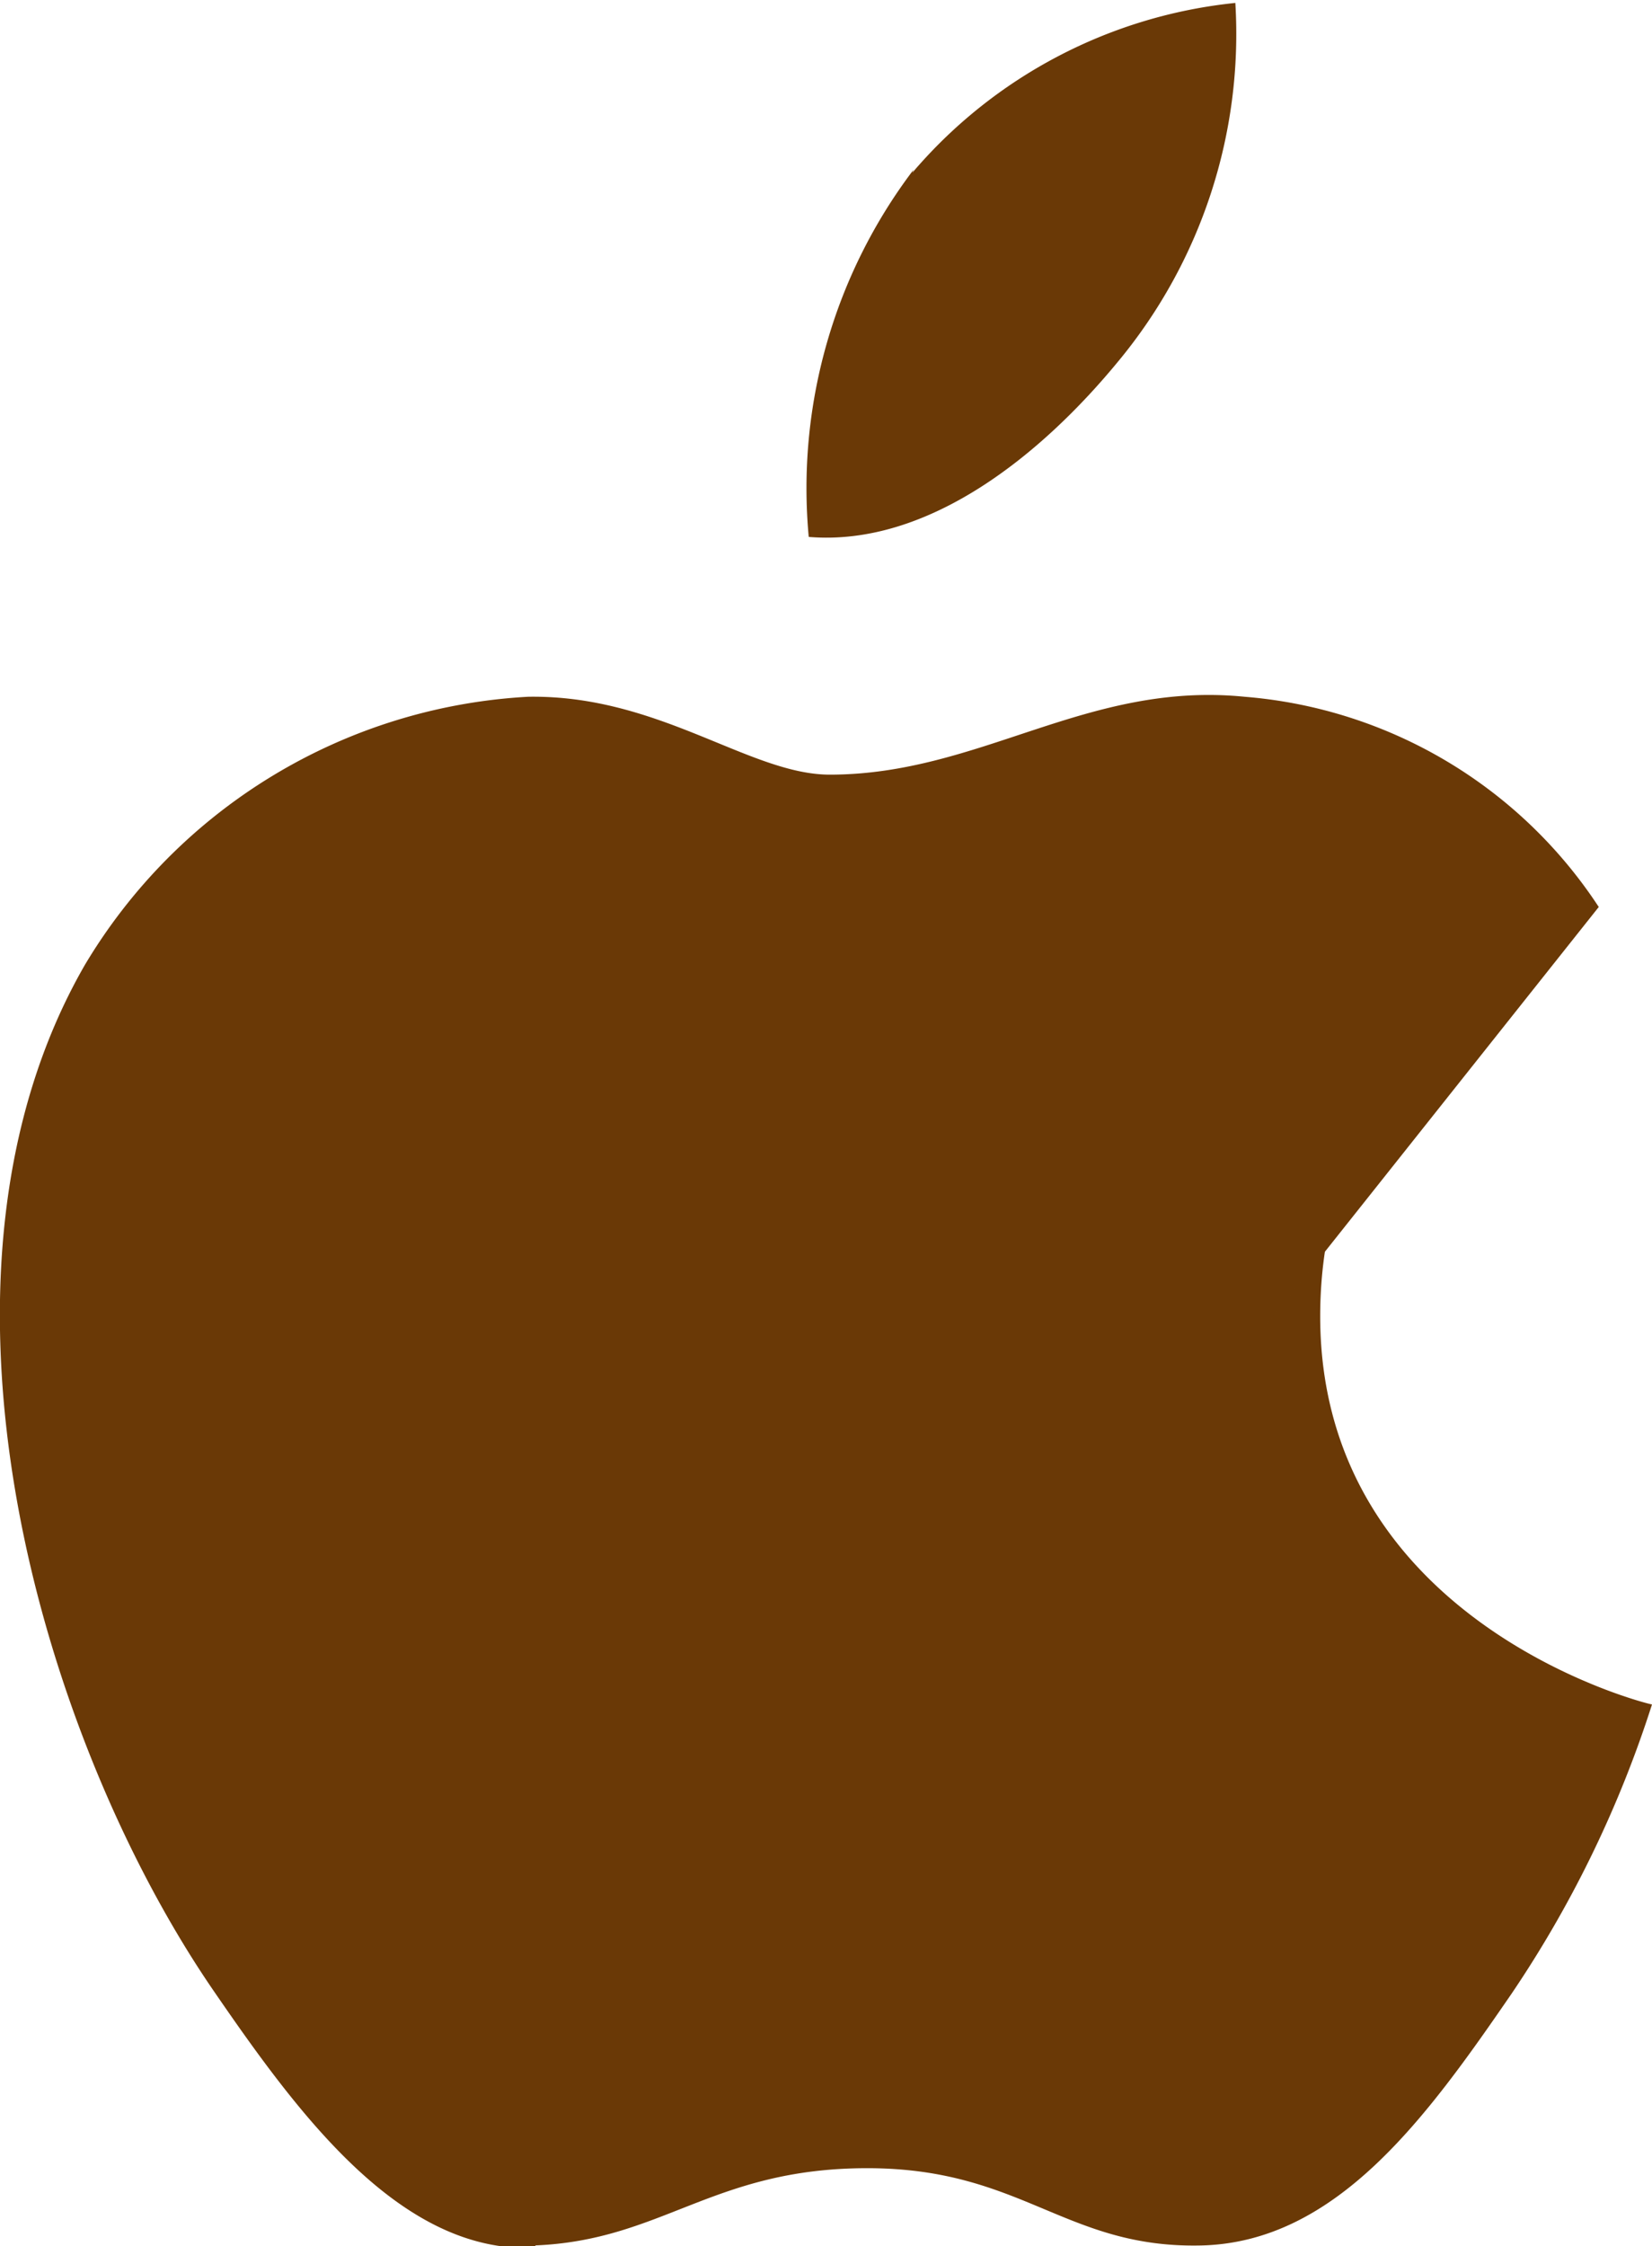
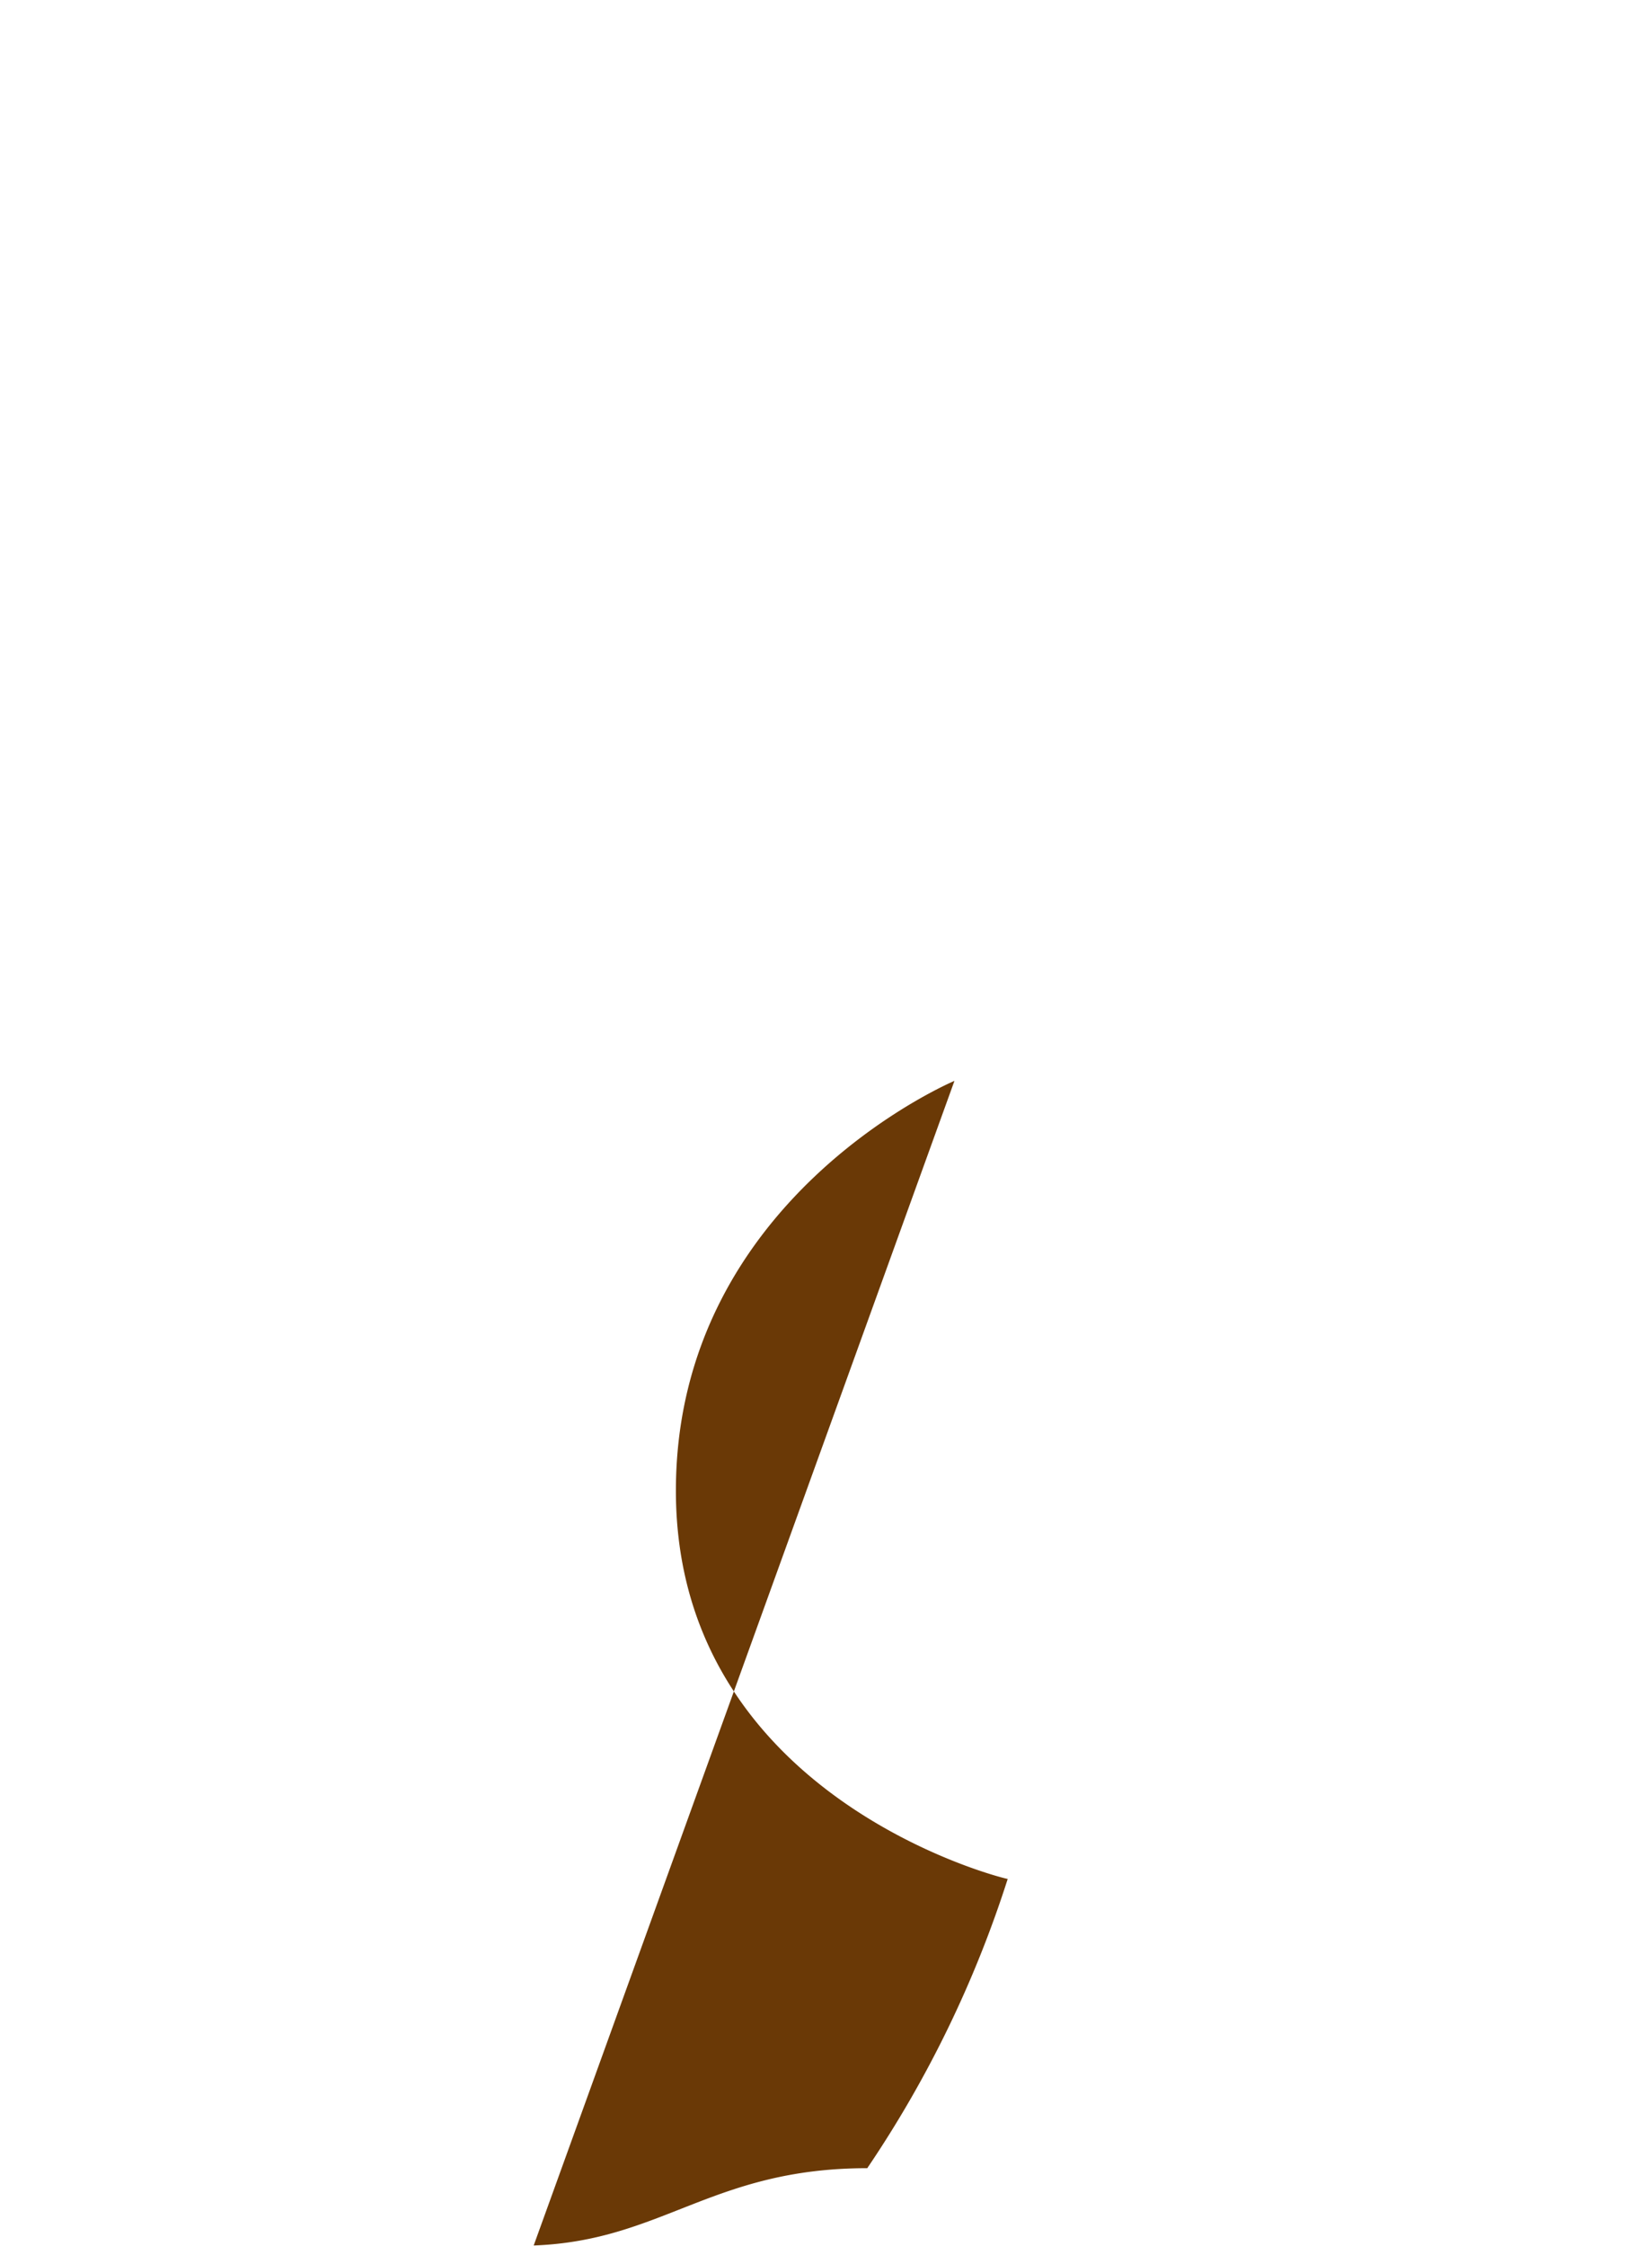
<svg xmlns="http://www.w3.org/2000/svg" viewBox="0 0 28.23 38.36">
  <defs>
    <style>.cls-1{fill:#6a3906;}</style>
  </defs>
  <g id="レイヤー_2" data-name="レイヤー 2">
    <g id="レイヤー_3" data-name="レイヤー 3">
-       <path class="cls-1" d="M27.32,15.49a8,8,0,0,0-6.05-3.59c-2.7-.27-4.52,1.33-7.09,1.33-1.37,0-2.92-1.37-5.16-1.33a9.42,9.42,0,0,0-7.57,4.58C-1.61,21.79.67,29.66,3.65,34c1.45,2.11,3.19,4.48,5.47,4.39" />
-       <path class="cls-1" d="M9.12,38.35c2.2-.08,3.05-1.32,5.7-1.32s3.38,1.37,5.7,1.32,3.86-2.19,5.31-4.3a19.26,19.26,0,0,0,2.4-4.94c-.05,0-5.67-1.38-5.67-6.63,0-5,4.76-7,4.76-7" />
-       <path class="cls-1" d="M15.61,2.9a9,9,0,0,0-1.79,6.27c2.06.17,4-1.43,5.29-3a8.76,8.76,0,0,0,2-6.12,8.37,8.37,0,0,0-5.52,2.9" />
+       <path class="cls-1" d="M9.12,38.35c2.2-.08,3.05-1.32,5.7-1.32a19.26,19.26,0,0,0,2.4-4.94c-.05,0-5.67-1.38-5.67-6.63,0-5,4.76-7,4.76-7" />
    </g>
  </g>
</svg>